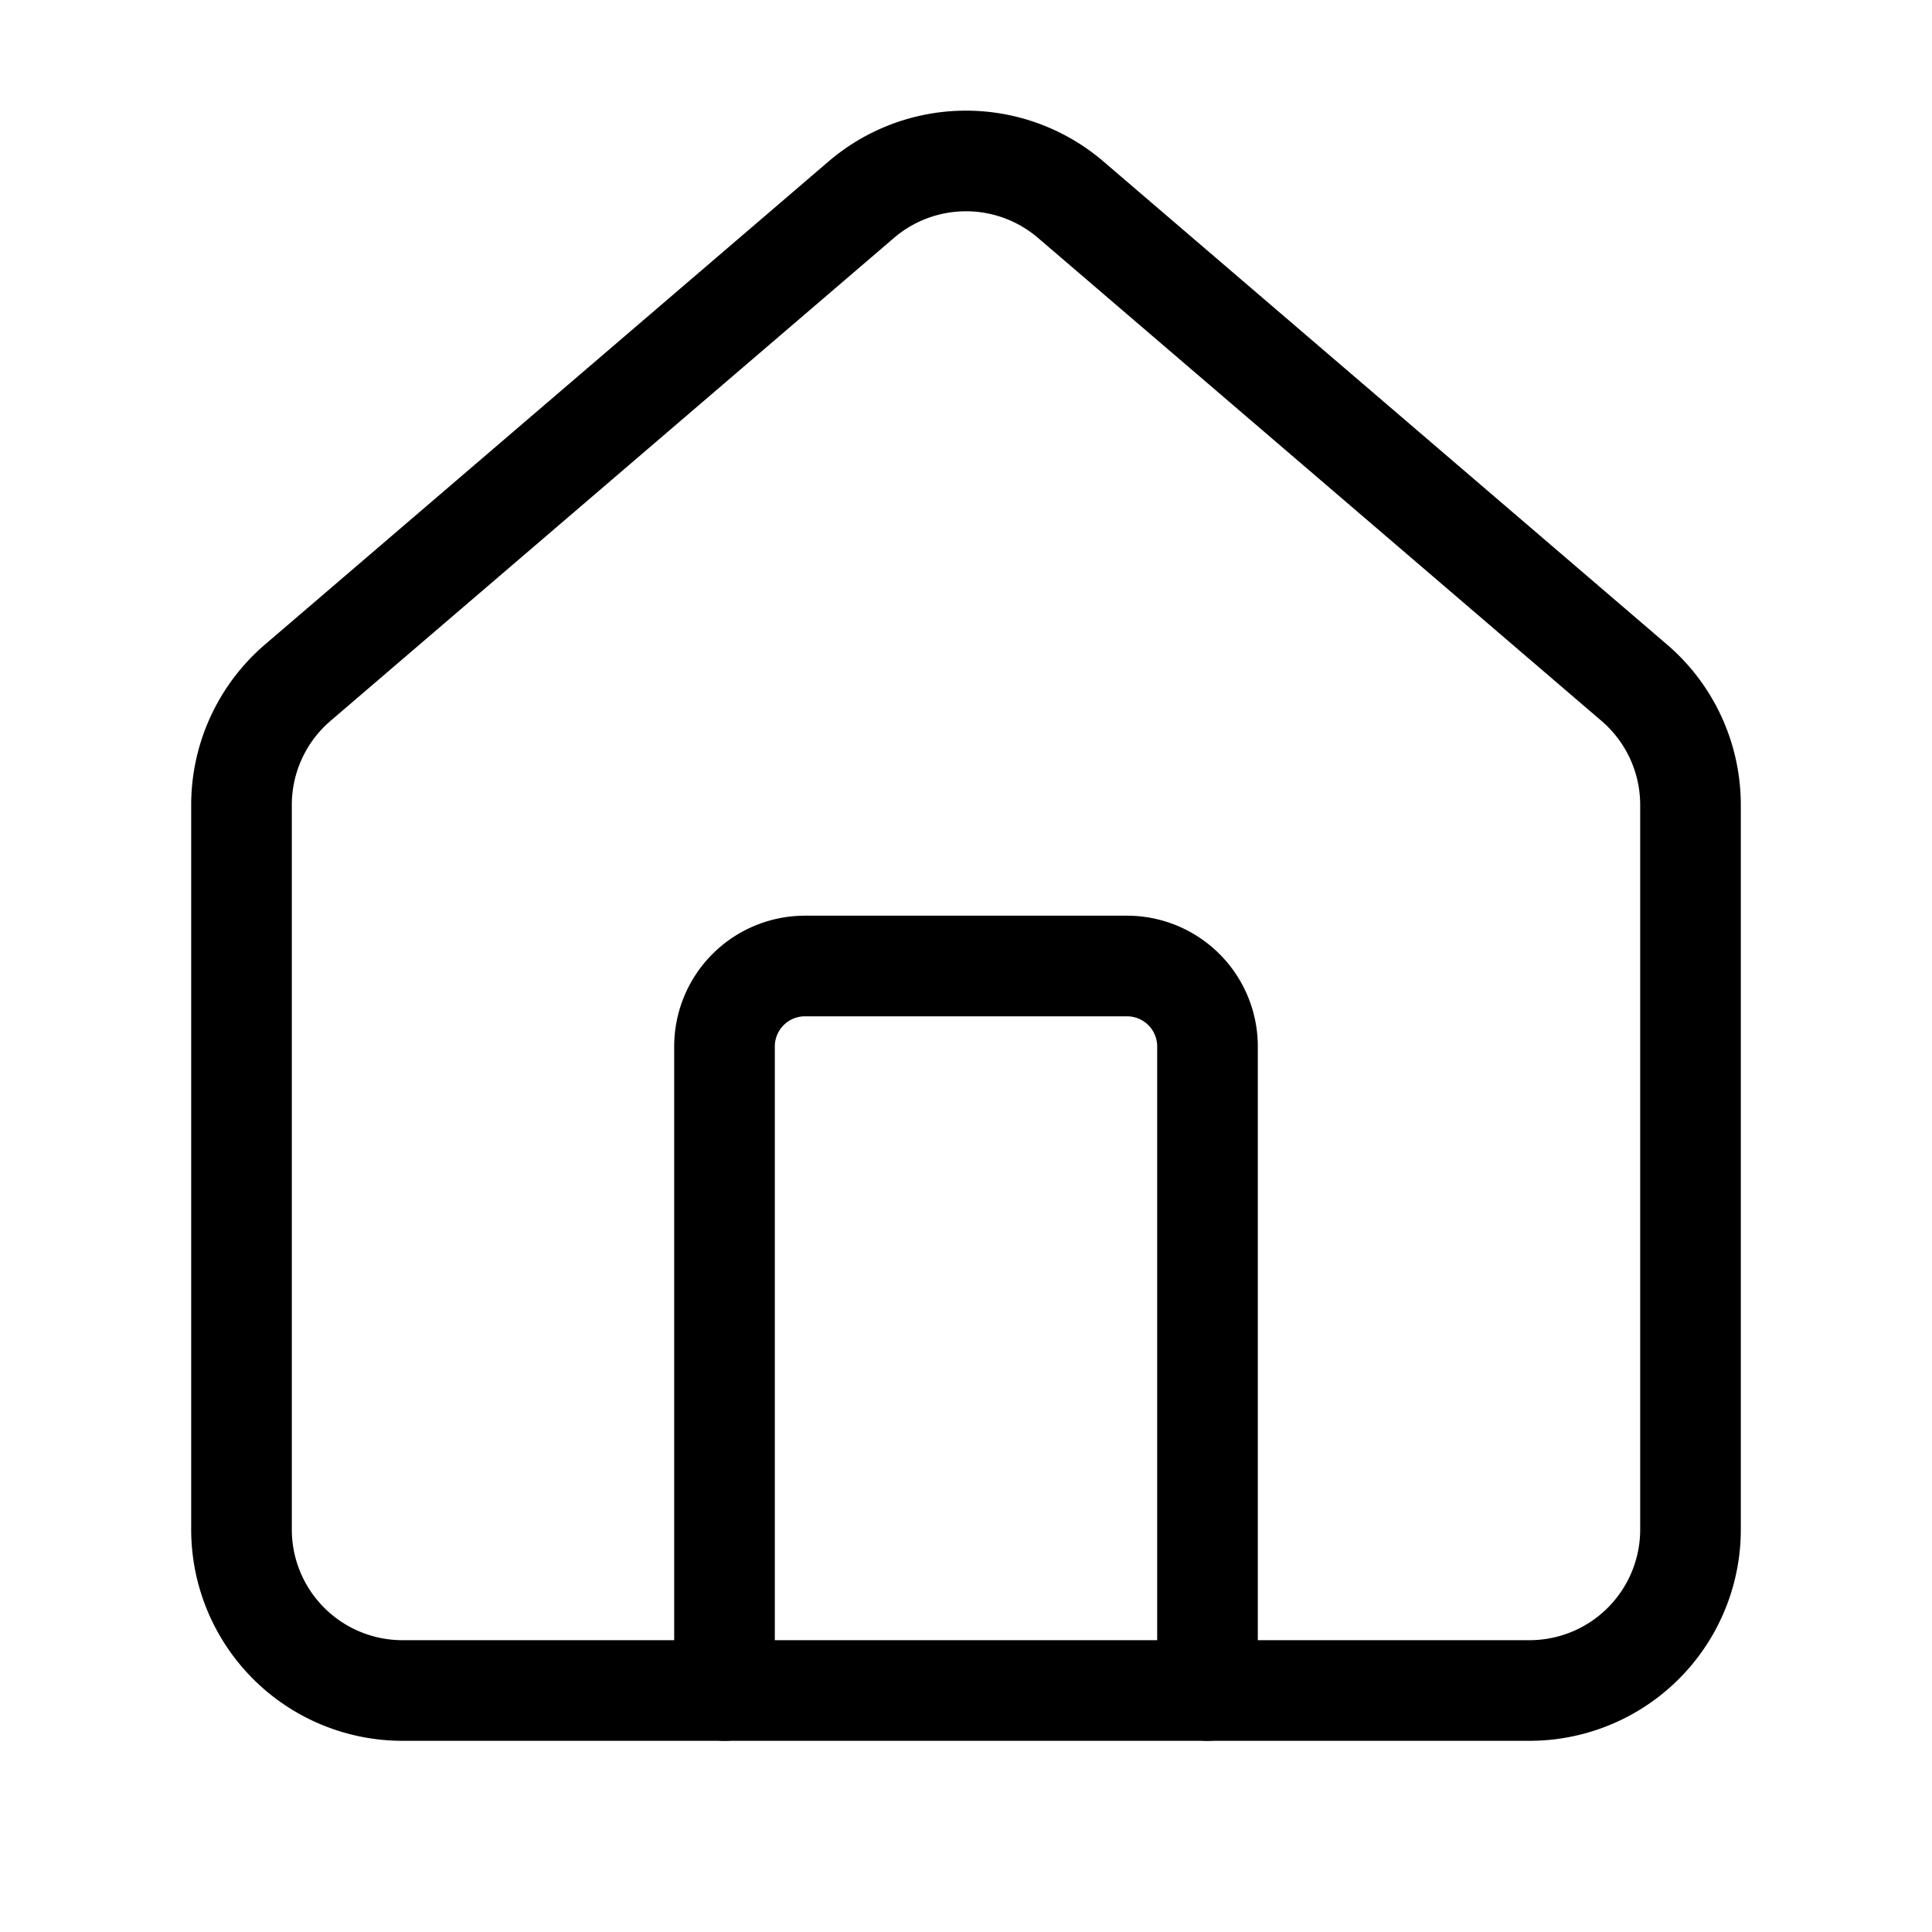
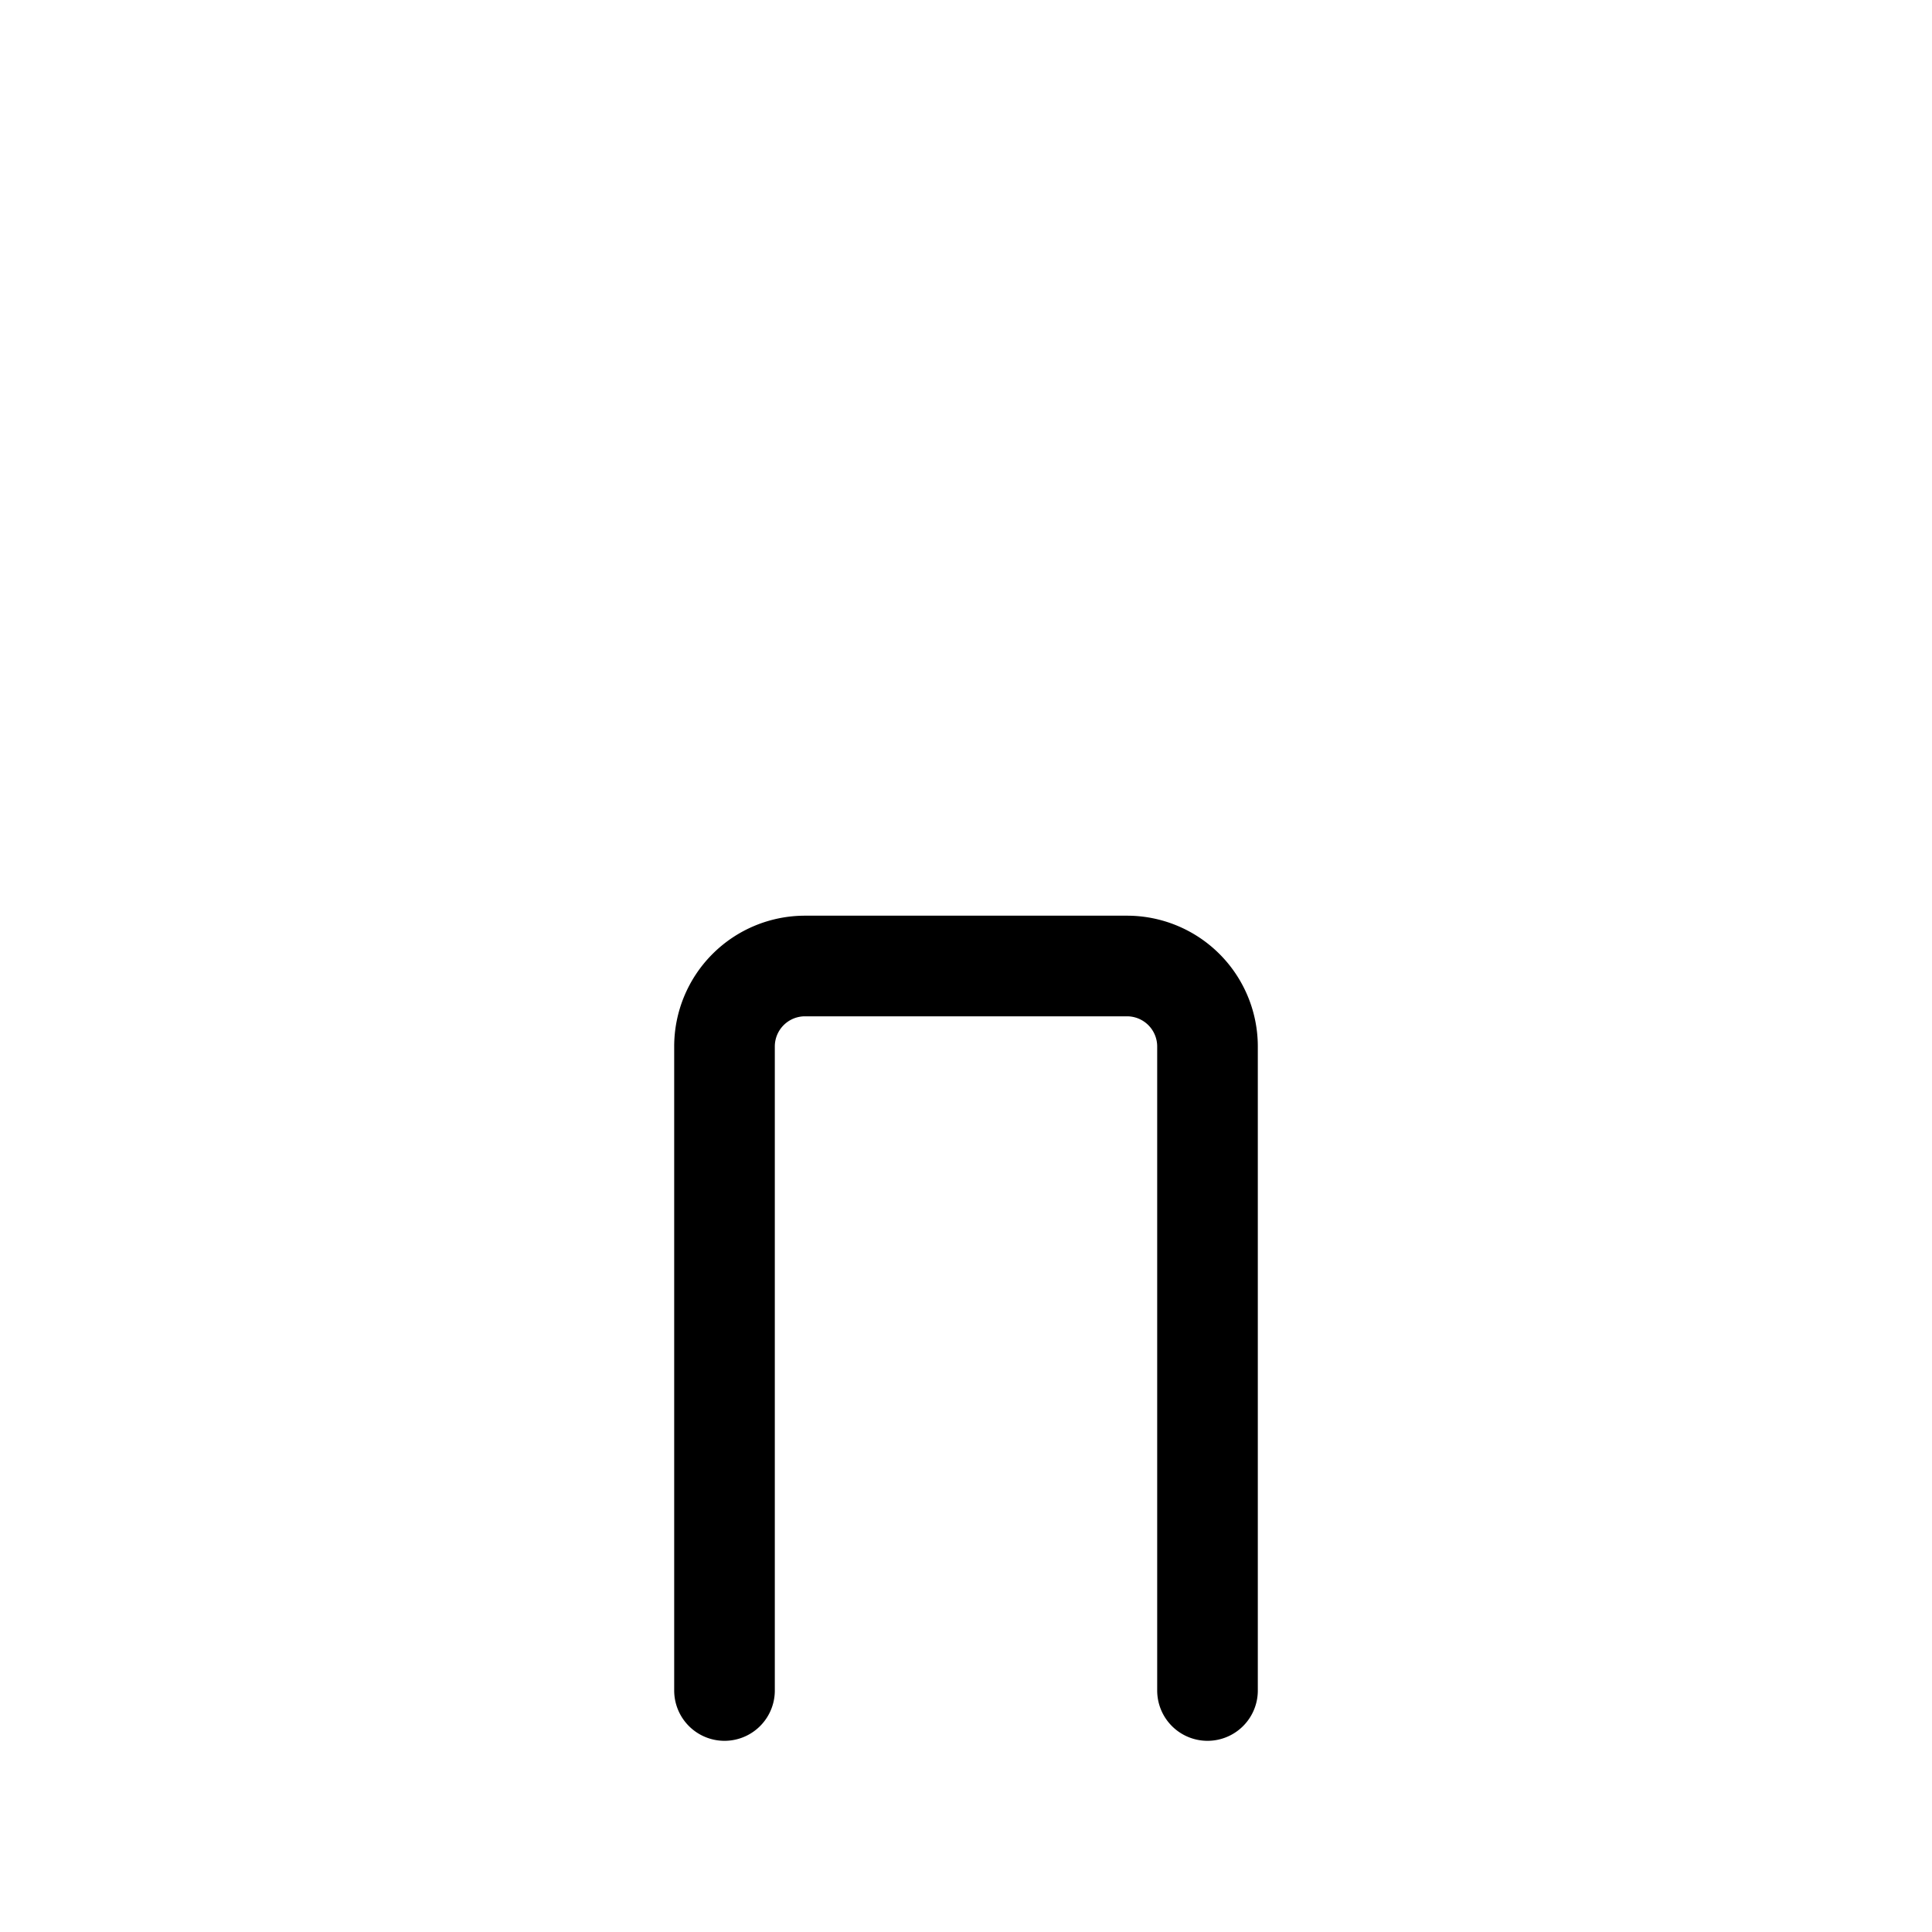
<svg xmlns="http://www.w3.org/2000/svg" class="lucide lucide-house-icon lucide-house" stroke-linejoin="round" stroke-linecap="round" stroke-width="1.25" stroke="currentColor" fill="none" viewBox="0 0 24 24" height="40" width="40">
  <path d="M15 21v-8a1 1 0 0 0-1-1h-4a1 1 0 0 0-1 1v8" />
-   <path d="M3 10a2 2 0 0 1 .709-1.528l7-6a2 2 0 0 1 2.582 0l7 6A2 2 0 0 1 21 10v9a2 2 0 0 1-2 2H5a2 2 0 0 1-2-2z" />
</svg>